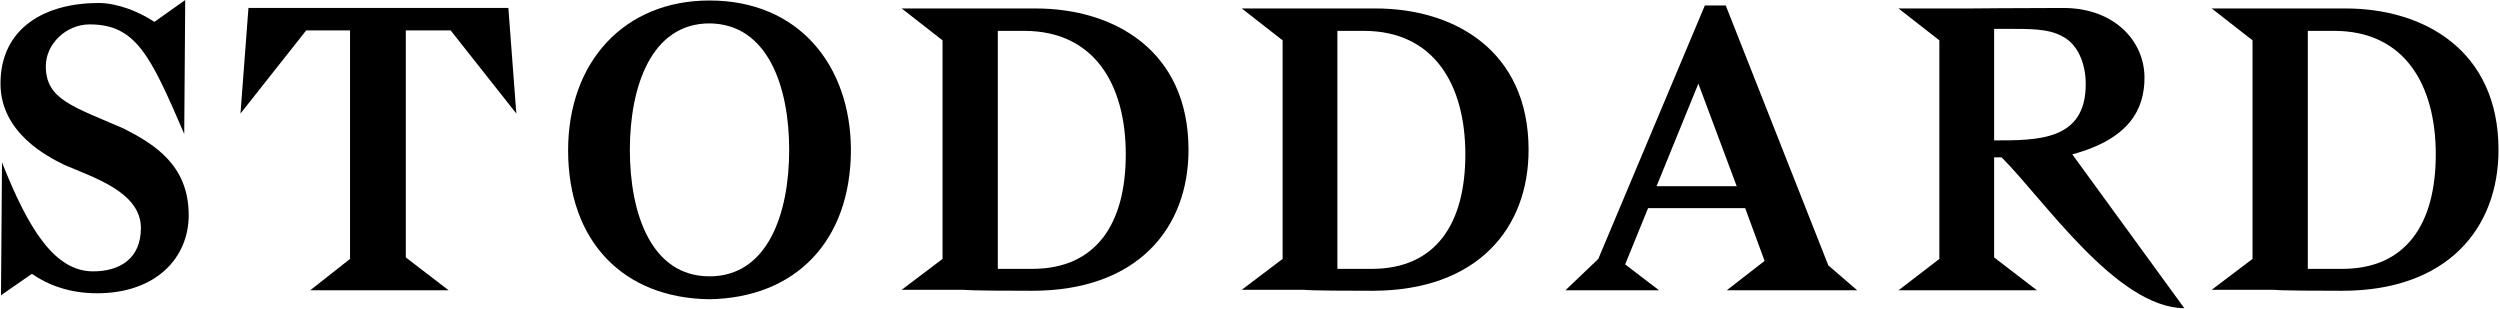
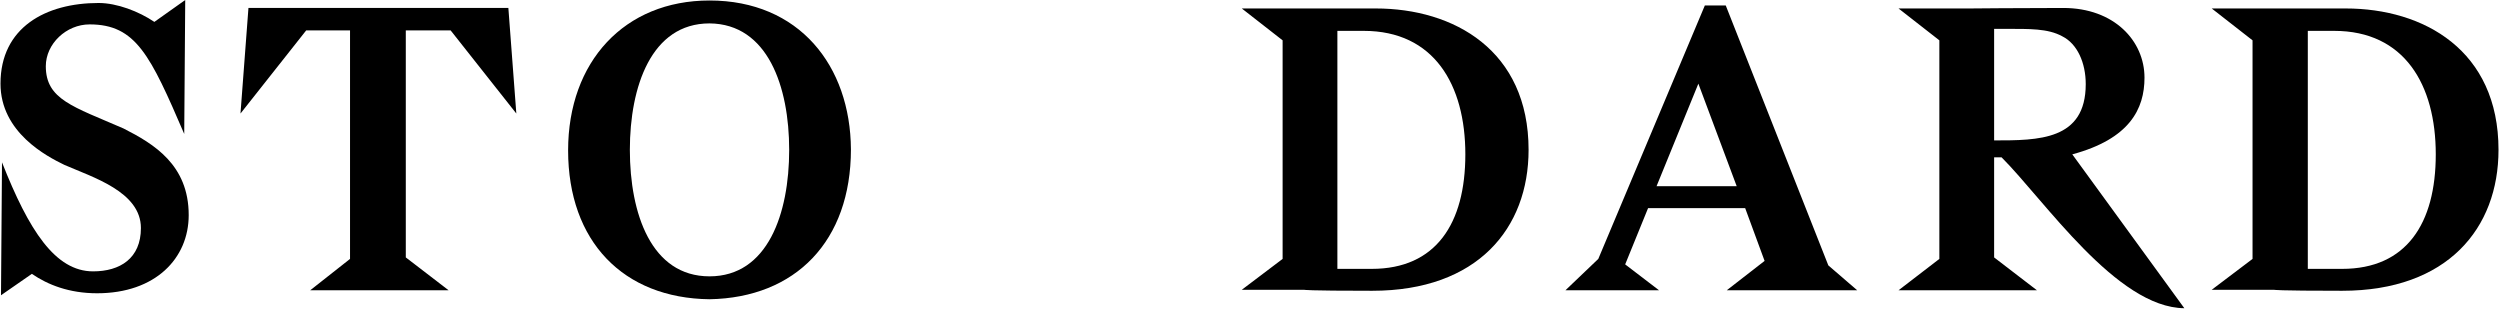
<svg xmlns="http://www.w3.org/2000/svg" version="1.1" id="Layer_1" x="0px" y="0px" viewBox="0 0 502.1 62" style="enable-background:new 0 0 502.1 62;" xml:space="preserve">
  <g>
    <g>
      <path d="M31,4.4L37.2,0L37,26.9c-6.8-15.8-9.7-22-19-22c-4.7,0-8.8,3.9-8.8,8.4c0,6.7,5.5,8.1,15.6,12.5 c6.1,3.1,13.1,7.3,13.1,17.4c0,8.7-6.7,15.7-18.4,15.7c-5.6,0-9.9-1.7-13.1-3.9l-6.2,4.3l0.2-26.7c5.4,13.7,10.7,21.9,18.3,21.9 c5.4,0,9.6-2.6,9.6-8.7c0-7.3-9.7-10.2-15.4-12.7C9.4,31.4,0.1,26.6,0.1,16.8C0.1,5.5,9.2,0.6,19.8,0.6C23.5,0.6,27.9,2.3,31,4.4z " />
      <path d="M70.3,52V6.1h-8.8L48.3,22.8l1.6-21.2h52.2l1.6,21.2L90.5,6.1h-9v45.6l8.6,6.6H62.3L70.3,52z" />
      <path d="M142.5,60.1c-17.3-0.2-28.4-11.6-28.4-29.9c0-17.8,11.3-30.1,28.4-30.1c18,0,28.3,13.1,28.4,29.9 C170.9,48.4,159.8,59.8,142.5,60.1z M126.5,30.1c0,12.8,4.3,25.4,16,25.4s16-12.6,16-25.4c0-12.7-4.3-25.3-16-25.4 C130.8,4.7,126.5,17.4,126.5,30.1z" />
-       <path d="M189.3,52V8.1l-8.2-6.4H208c15.7,0,30.7,8.4,30.7,28.4c0,15.7-10.2,28.3-31.4,28.3c-13.5,0-13.7-0.2-13.7-0.2h-12.5 L189.3,52z M200.4,6.2V54h6.9c12.9,0,18.8-9.1,18.8-23c0-14-6.3-24.8-20.4-24.8L200.4,6.2L200.4,6.2z" />
      <path d="M257.6,52V8.1l-8.2-6.4h26.9c15.7,0,30.7,8.4,30.7,28.4c0,15.7-10.2,28.3-31.4,28.3c-13.5,0-13.7-0.2-13.7-0.2h-12.5 L257.6,52z M268.6,6.2V54h6.9c12.9,0,18.8-9.1,18.8-23c0-14-6.3-24.8-20.4-24.8L268.6,6.2L268.6,6.2z" />
      <path d="M321,52l21.4-50.9h4.2l20.6,52.2l5.8,5h-26.2l7.6-5.9l-3.9-10.6H331l-4.6,11.3l6.8,5.2h-18.8L321,52z M332.7,37.4h16.1 l-7.7-20.6L332.7,37.4z" />
      <path d="M389.5,52V8.1l-8.2-6.4h14.3c0,0,10.4-0.1,18.8-0.1c10.2,0,16.3,6.6,16.3,14c0,6.3-3,12.3-14.5,15.4l22.5,30.9 c-13.6-0.1-28.1-21.7-36.7-30.3h-1.5v20.1l8.6,6.6h-27.8L389.5,52z M400.5,5.8v22.4c8.9,0,18.4,0,18.4-11.3c0-4.3-1.7-8.1-4.7-9.6 c-2.9-1.6-6.6-1.5-11.5-1.5H400.5z" />
      <path d="M452.4,52V8.1l-8.2-6.4h26.9c15.7,0,30.7,8.4,30.7,28.4c0,15.7-10.2,28.3-31.4,28.3c-13.5,0-13.7-0.2-13.7-0.2h-12.5 L452.4,52z M463.5,6.2V54h6.9c12.9,0,18.8-9.1,18.8-23c0-14-6.3-24.8-20.4-24.8L463.5,6.2L463.5,6.2z" />
    </g>
  </g>
</svg>